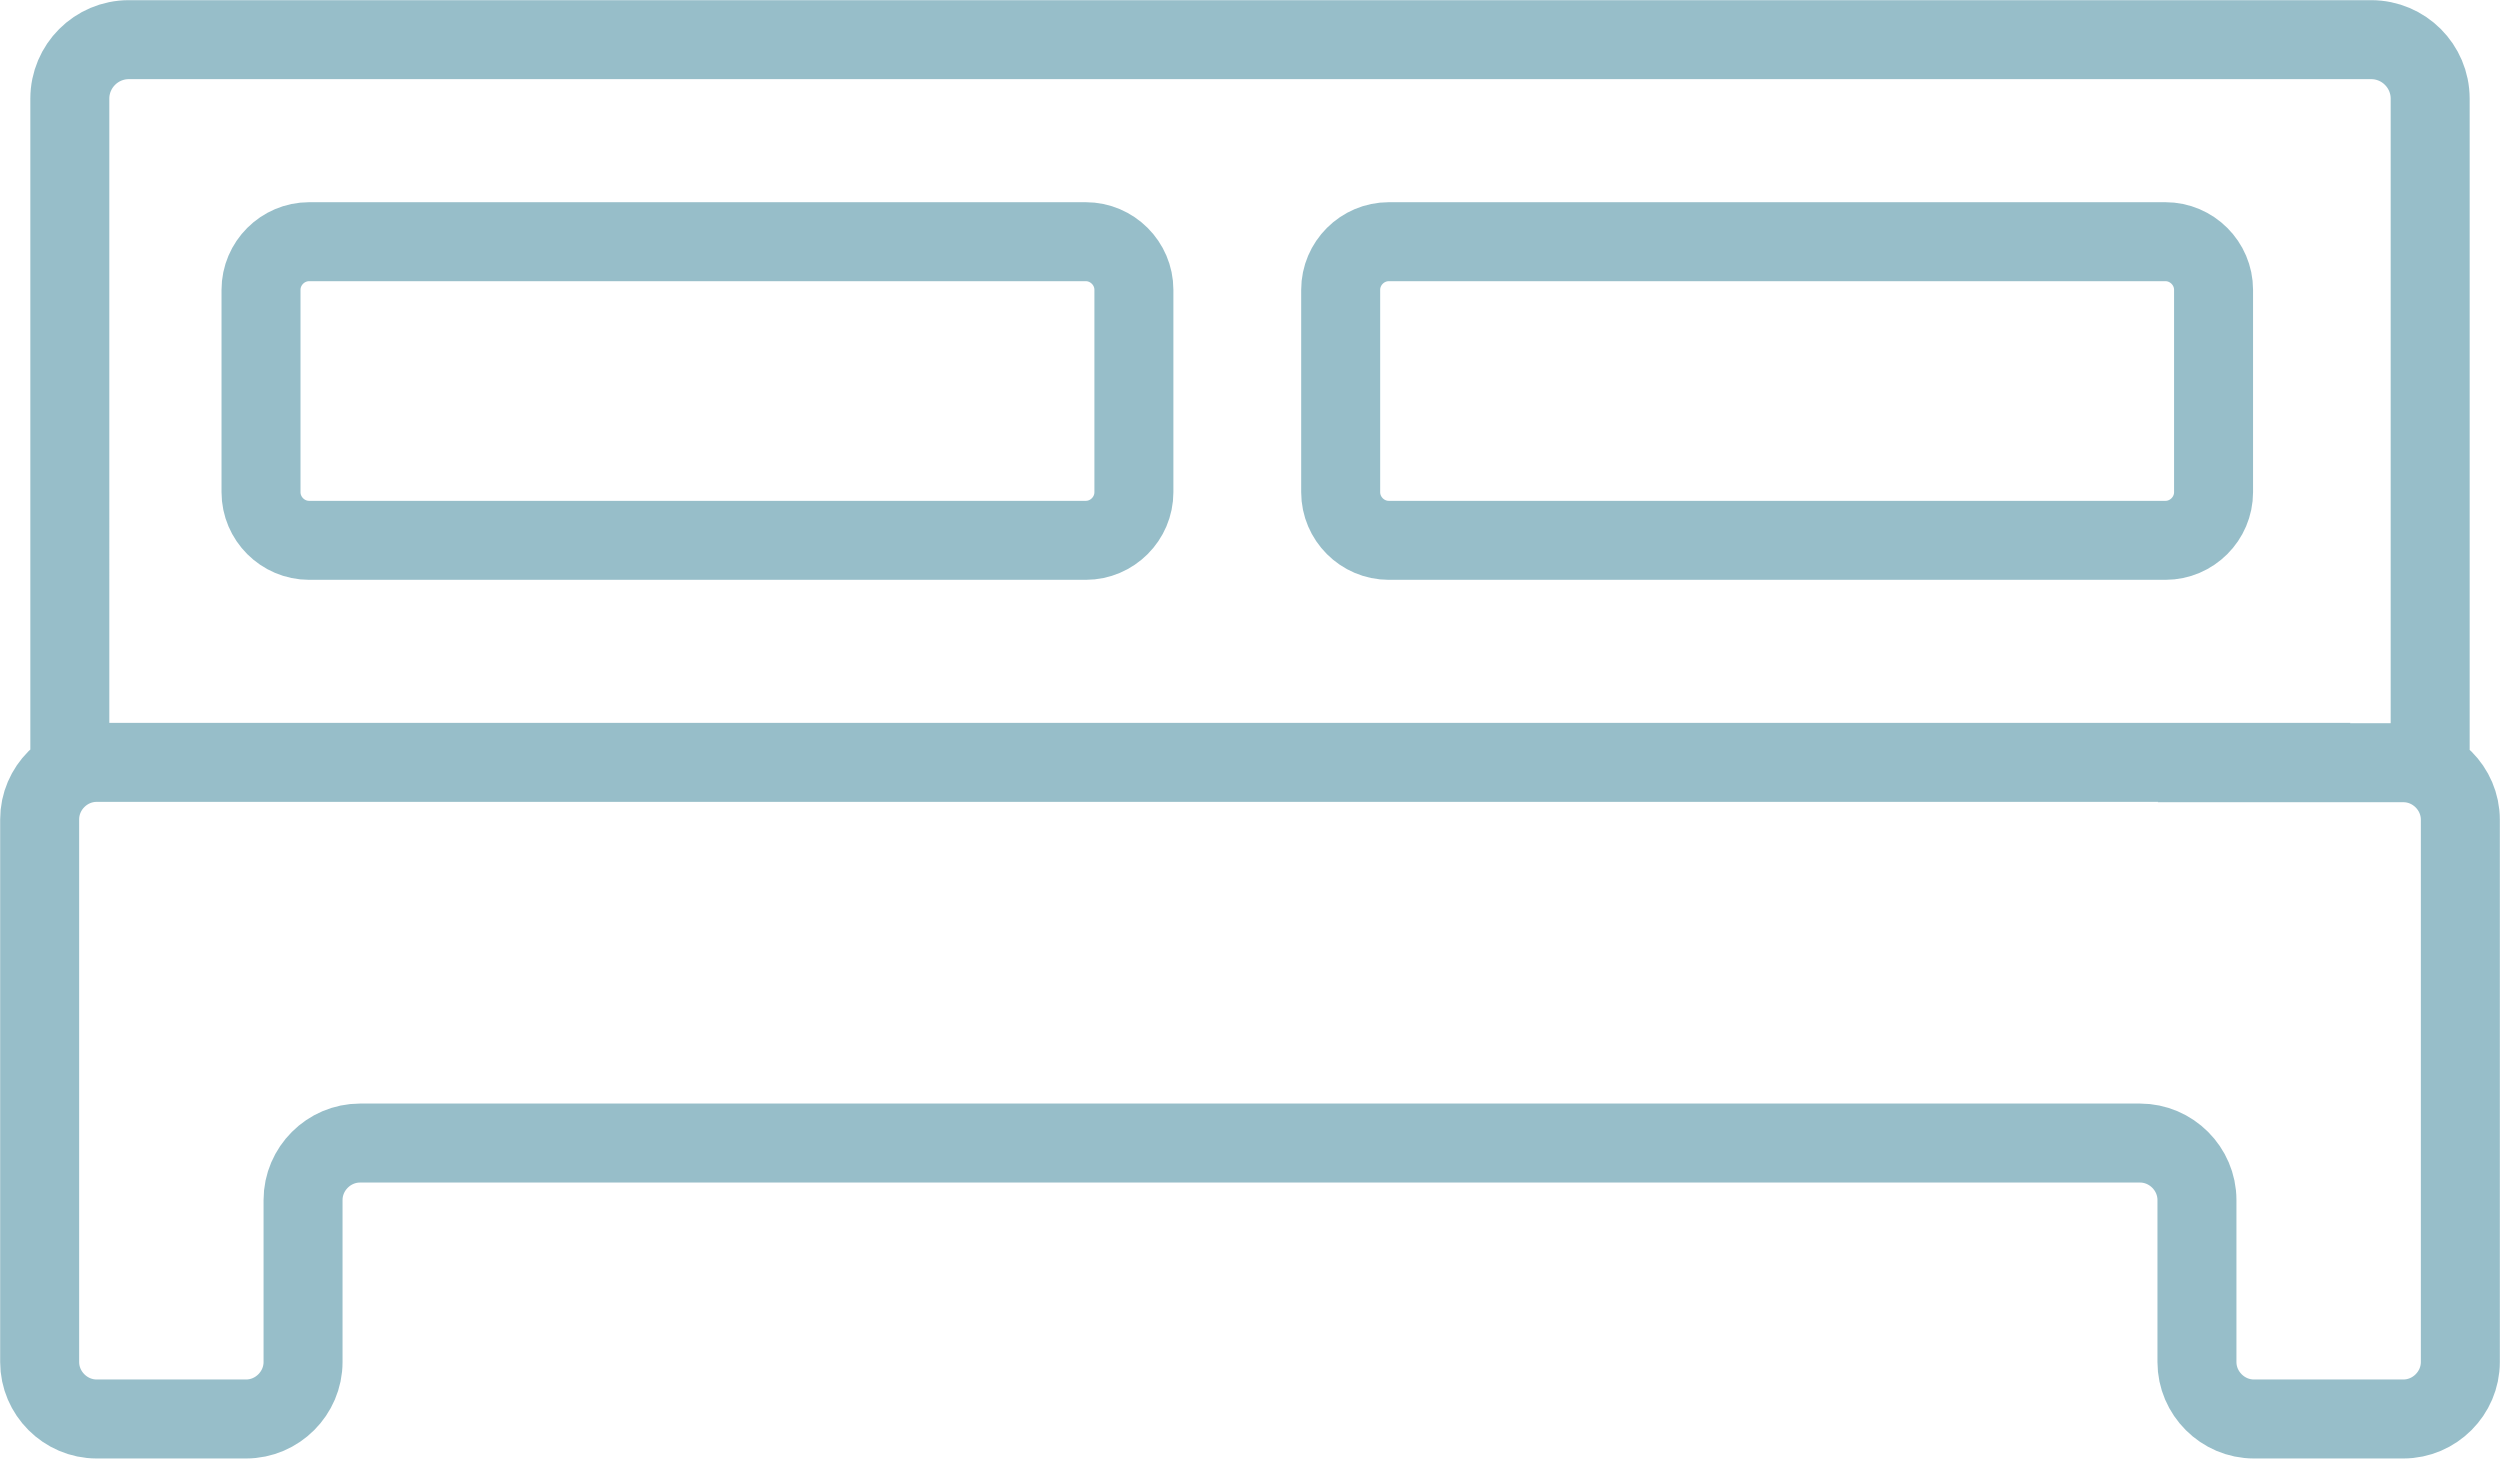
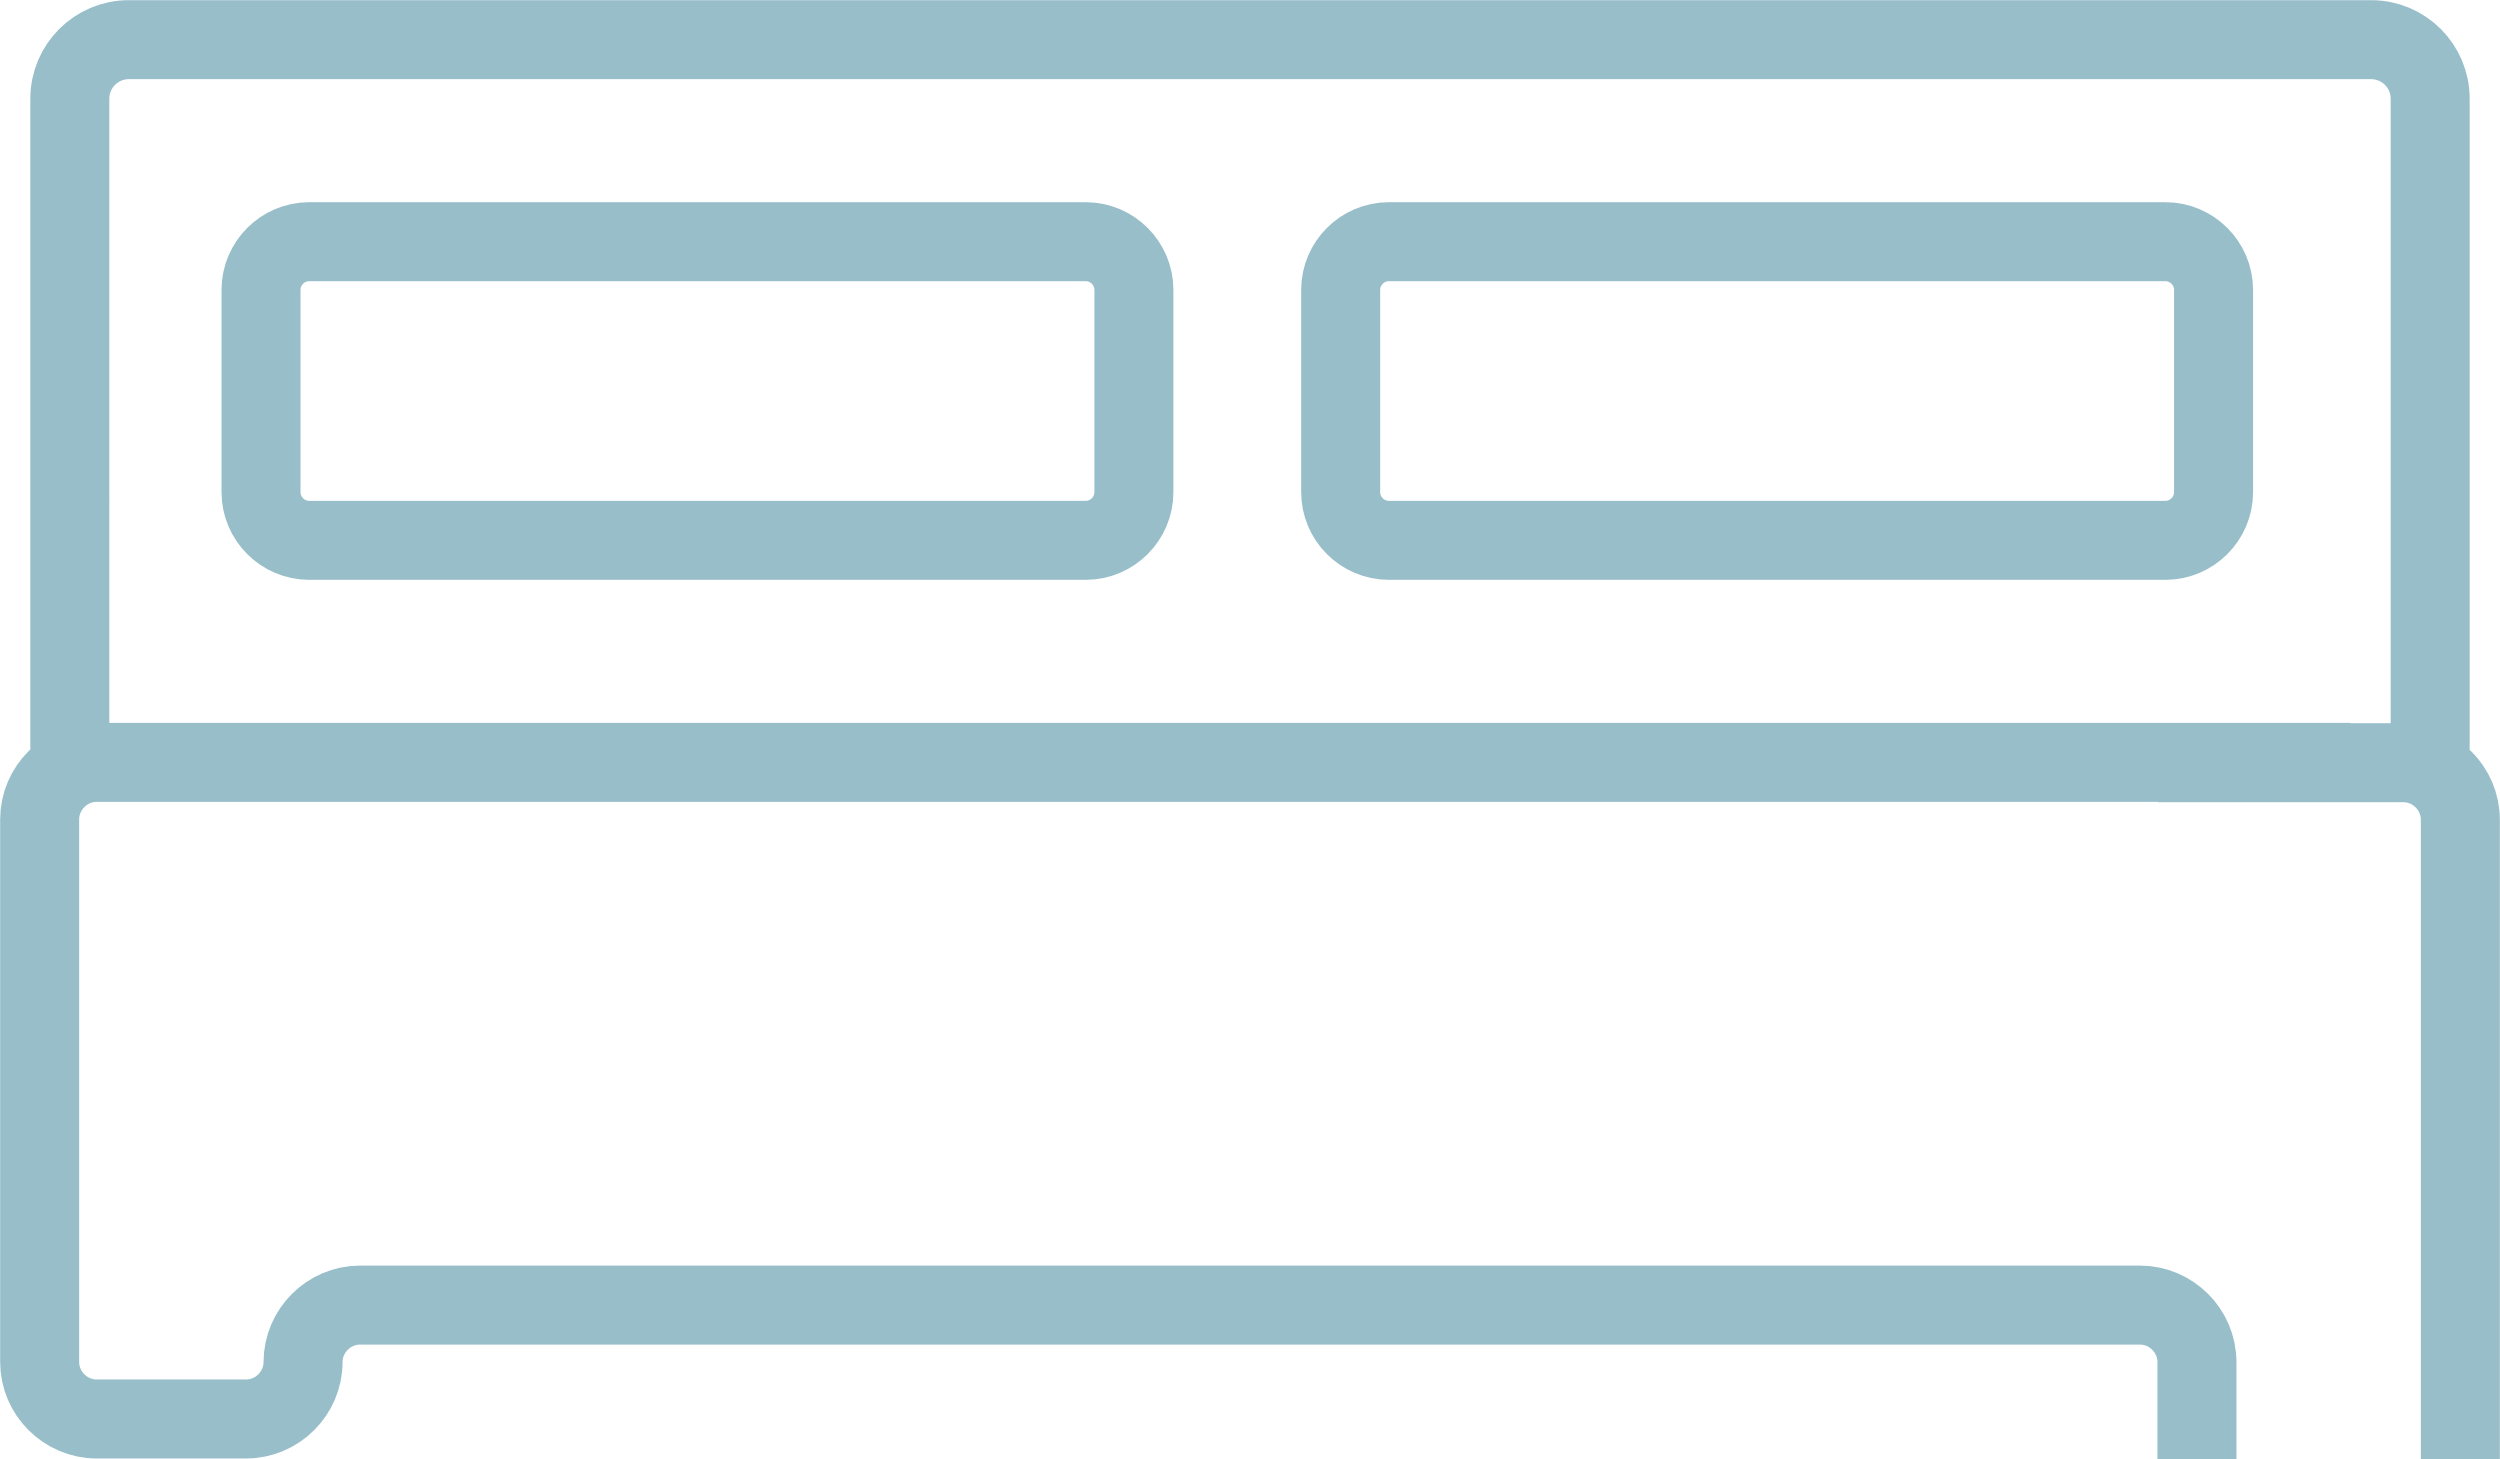
<svg xmlns="http://www.w3.org/2000/svg" id="Ebene_2" data-name="Ebene 2" viewBox="0 0 73.75 43.04">
  <defs>
    <style>
      .cls-1 {
        fill: none;
        stroke: #97bec9;
        stroke-miterlimit: 10;
        stroke-width: 2.33px;
      }
    </style>
  </defs>
  <g id="Ebene_1-2" data-name="Ebene 1">
-     <path class="cls-1" d="M33.45,14.52c0,.78-.64,1.42-1.42,1.42H9.12c-.78,0-1.42-.64-1.42-1.42v-5.97c0-.78,.64-1.42,1.42-1.42h22.91c.78,0,1.42,.64,1.42,1.42v5.97Zm31.85,0c0,.78-.64,1.42-1.42,1.42h-22.91c-.78,0-1.42-.64-1.42-1.42v-5.97c0-.78,.64-1.42,1.42-1.42h22.91c.78,0,1.42,.64,1.42,1.42v5.97Zm6.39,7.97V2.91c0-.96-.78-1.74-1.74-1.74H3.8c-.96,0-1.74,.78-1.74,1.74V22.48m64.44,.01H2.85c-.92,0-1.68,.76-1.68,1.68v16.01c0,.92,.76,1.68,1.68,1.68H7.26c.92,0,1.68-.76,1.68-1.68v-4.78c0-.92,.76-1.68,1.68-1.68H63.13c.92,0,1.68,.76,1.68,1.68v4.78c0,.92,.76,1.68,1.68,1.68h4.41c.92,0,1.68-.76,1.68-1.68V24.18c0-.92-.76-1.68-1.68-1.68h-4.41Z" />
+     <path class="cls-1" d="M33.45,14.52c0,.78-.64,1.42-1.42,1.42H9.12c-.78,0-1.42-.64-1.42-1.42v-5.97c0-.78,.64-1.42,1.42-1.42h22.91c.78,0,1.42,.64,1.42,1.42v5.97Zm31.85,0c0,.78-.64,1.42-1.42,1.42h-22.91c-.78,0-1.42-.64-1.42-1.42v-5.97c0-.78,.64-1.42,1.42-1.42h22.91c.78,0,1.42,.64,1.42,1.42v5.97Zm6.39,7.97V2.91c0-.96-.78-1.74-1.74-1.74H3.8c-.96,0-1.74,.78-1.74,1.74V22.48m64.44,.01H2.85c-.92,0-1.68,.76-1.68,1.68v16.01c0,.92,.76,1.68,1.68,1.68H7.26c.92,0,1.68-.76,1.68-1.68c0-.92,.76-1.68,1.68-1.68H63.13c.92,0,1.68,.76,1.68,1.68v4.78c0,.92,.76,1.68,1.68,1.68h4.41c.92,0,1.68-.76,1.68-1.68V24.18c0-.92-.76-1.68-1.68-1.68h-4.41Z" />
  </g>
</svg>